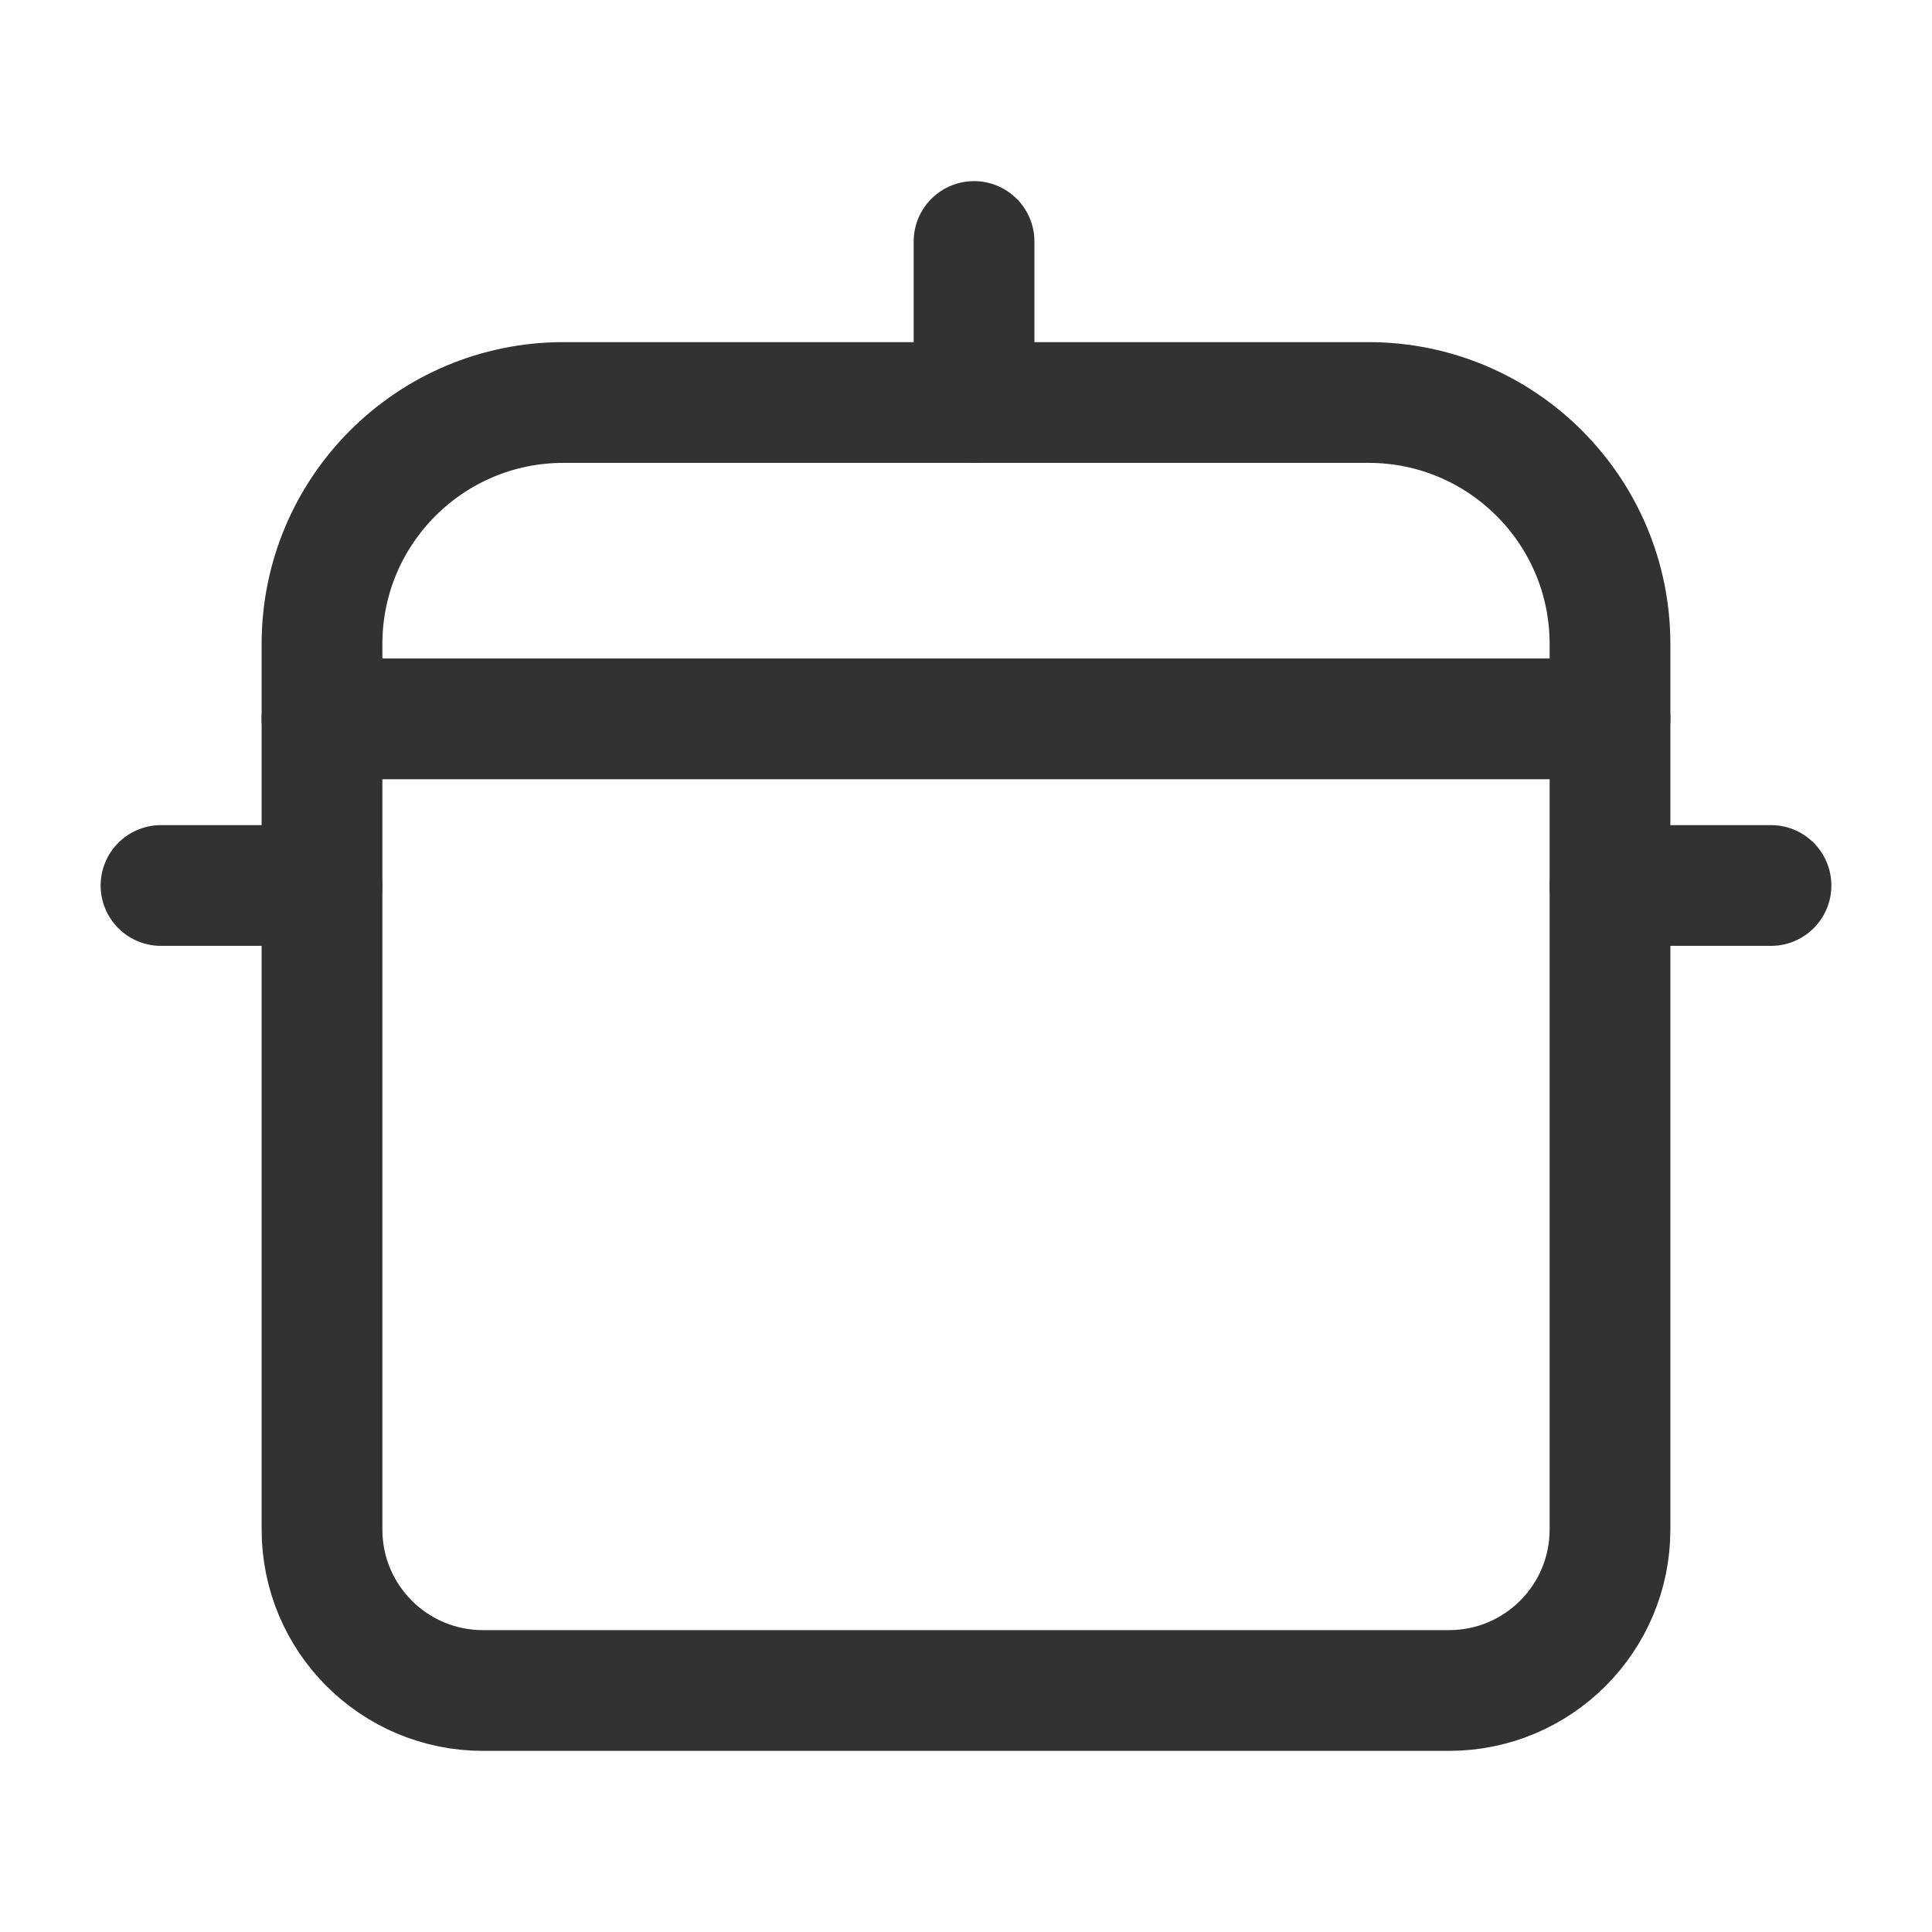
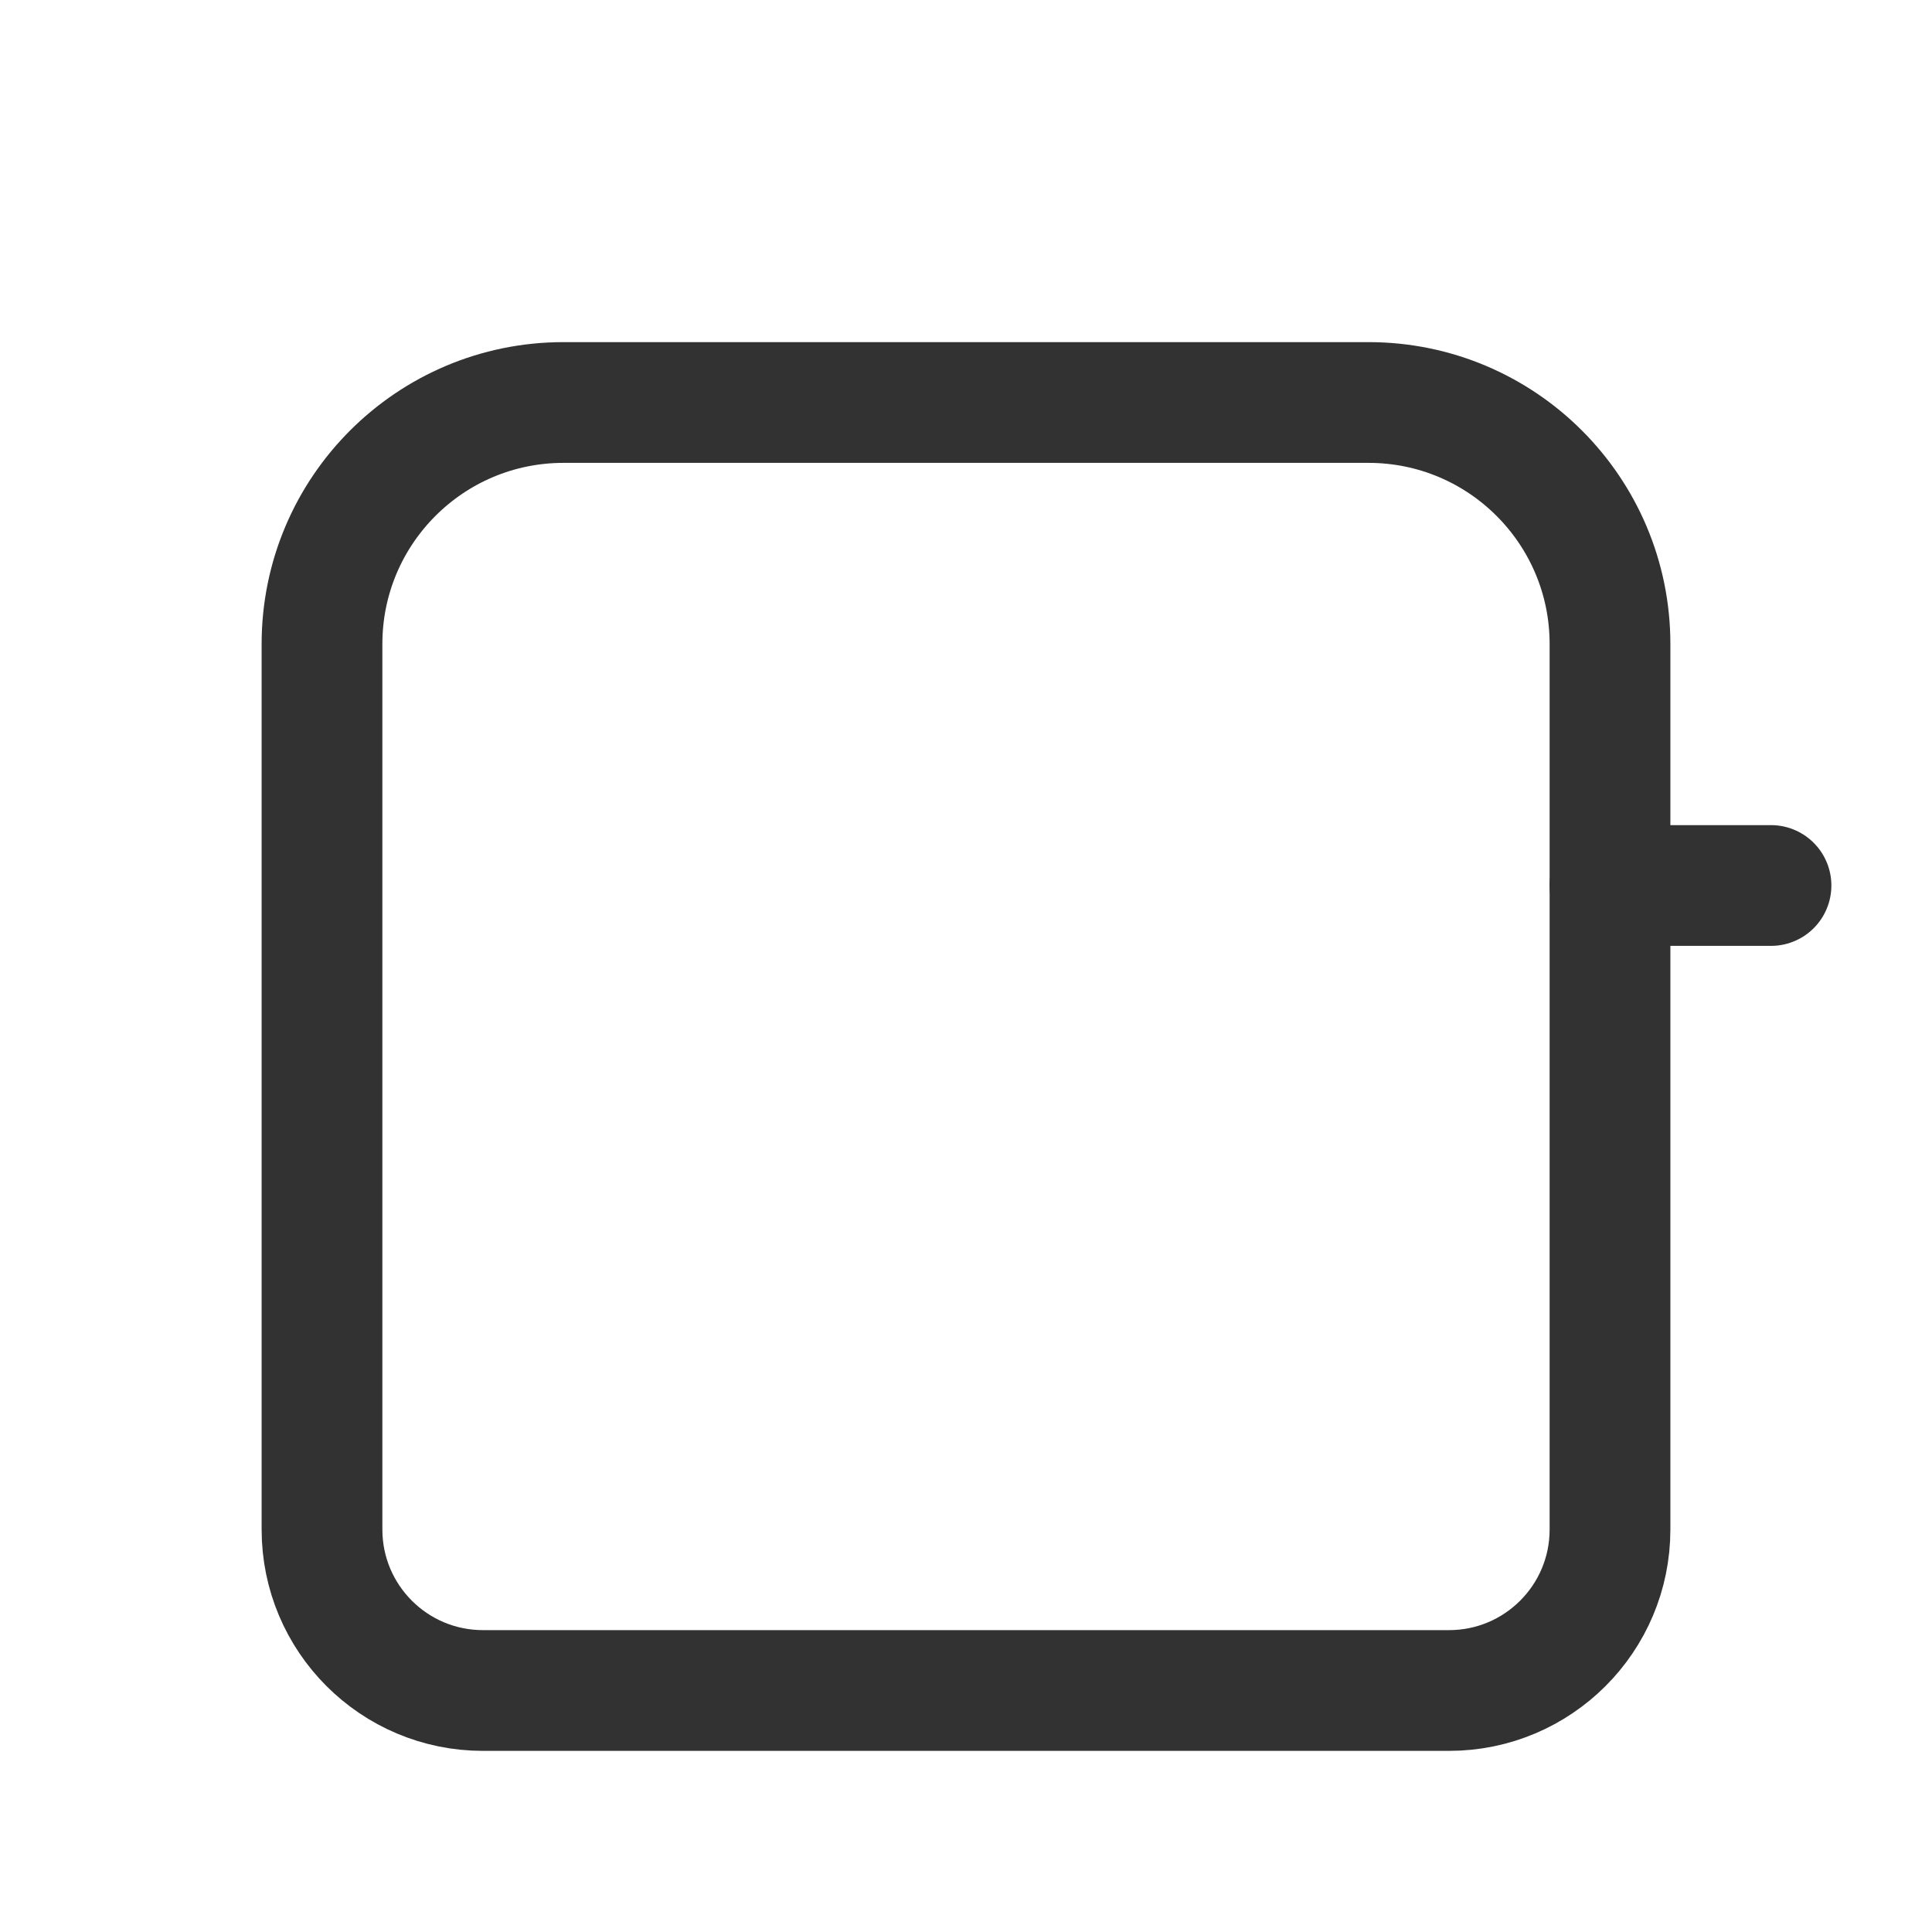
<svg xmlns="http://www.w3.org/2000/svg" fill="none" height="100%" overflow="visible" preserveAspectRatio="none" style="display: block;" viewBox="0 0 24 24" width="100%">
  <g id="Group">
    <g id="Group_2">
-       <path d="M4 8.93H20" id="Path" stroke="#323232" stroke-linecap="round" stroke-width="1.5" />
-       <path d="M12.1 3V5" id="Path_2" stroke="#323232" stroke-linecap="round" stroke-width="1.5" />
      <path d="M20 11H22" id="Path_3" stroke="#323232" stroke-linecap="round" stroke-width="1.5" />
-       <path d="M4 11H2" id="Path_4" stroke="#323232" stroke-linecap="round" stroke-width="1.5" />
      <path clip-rule="evenodd" d="M6 21H18C19.105 21 20 20.105 20 19V8C20 6.343 18.657 5 17 5H7C5.343 5 4 6.343 4 8V19C4 20.105 4.895 21 6 21Z" fill-rule="evenodd" id="Path_5" stroke="#323232" stroke-linecap="round" stroke-width="1.5" />
    </g>
    <g id="Rectangle">
</g>
  </g>
</svg>